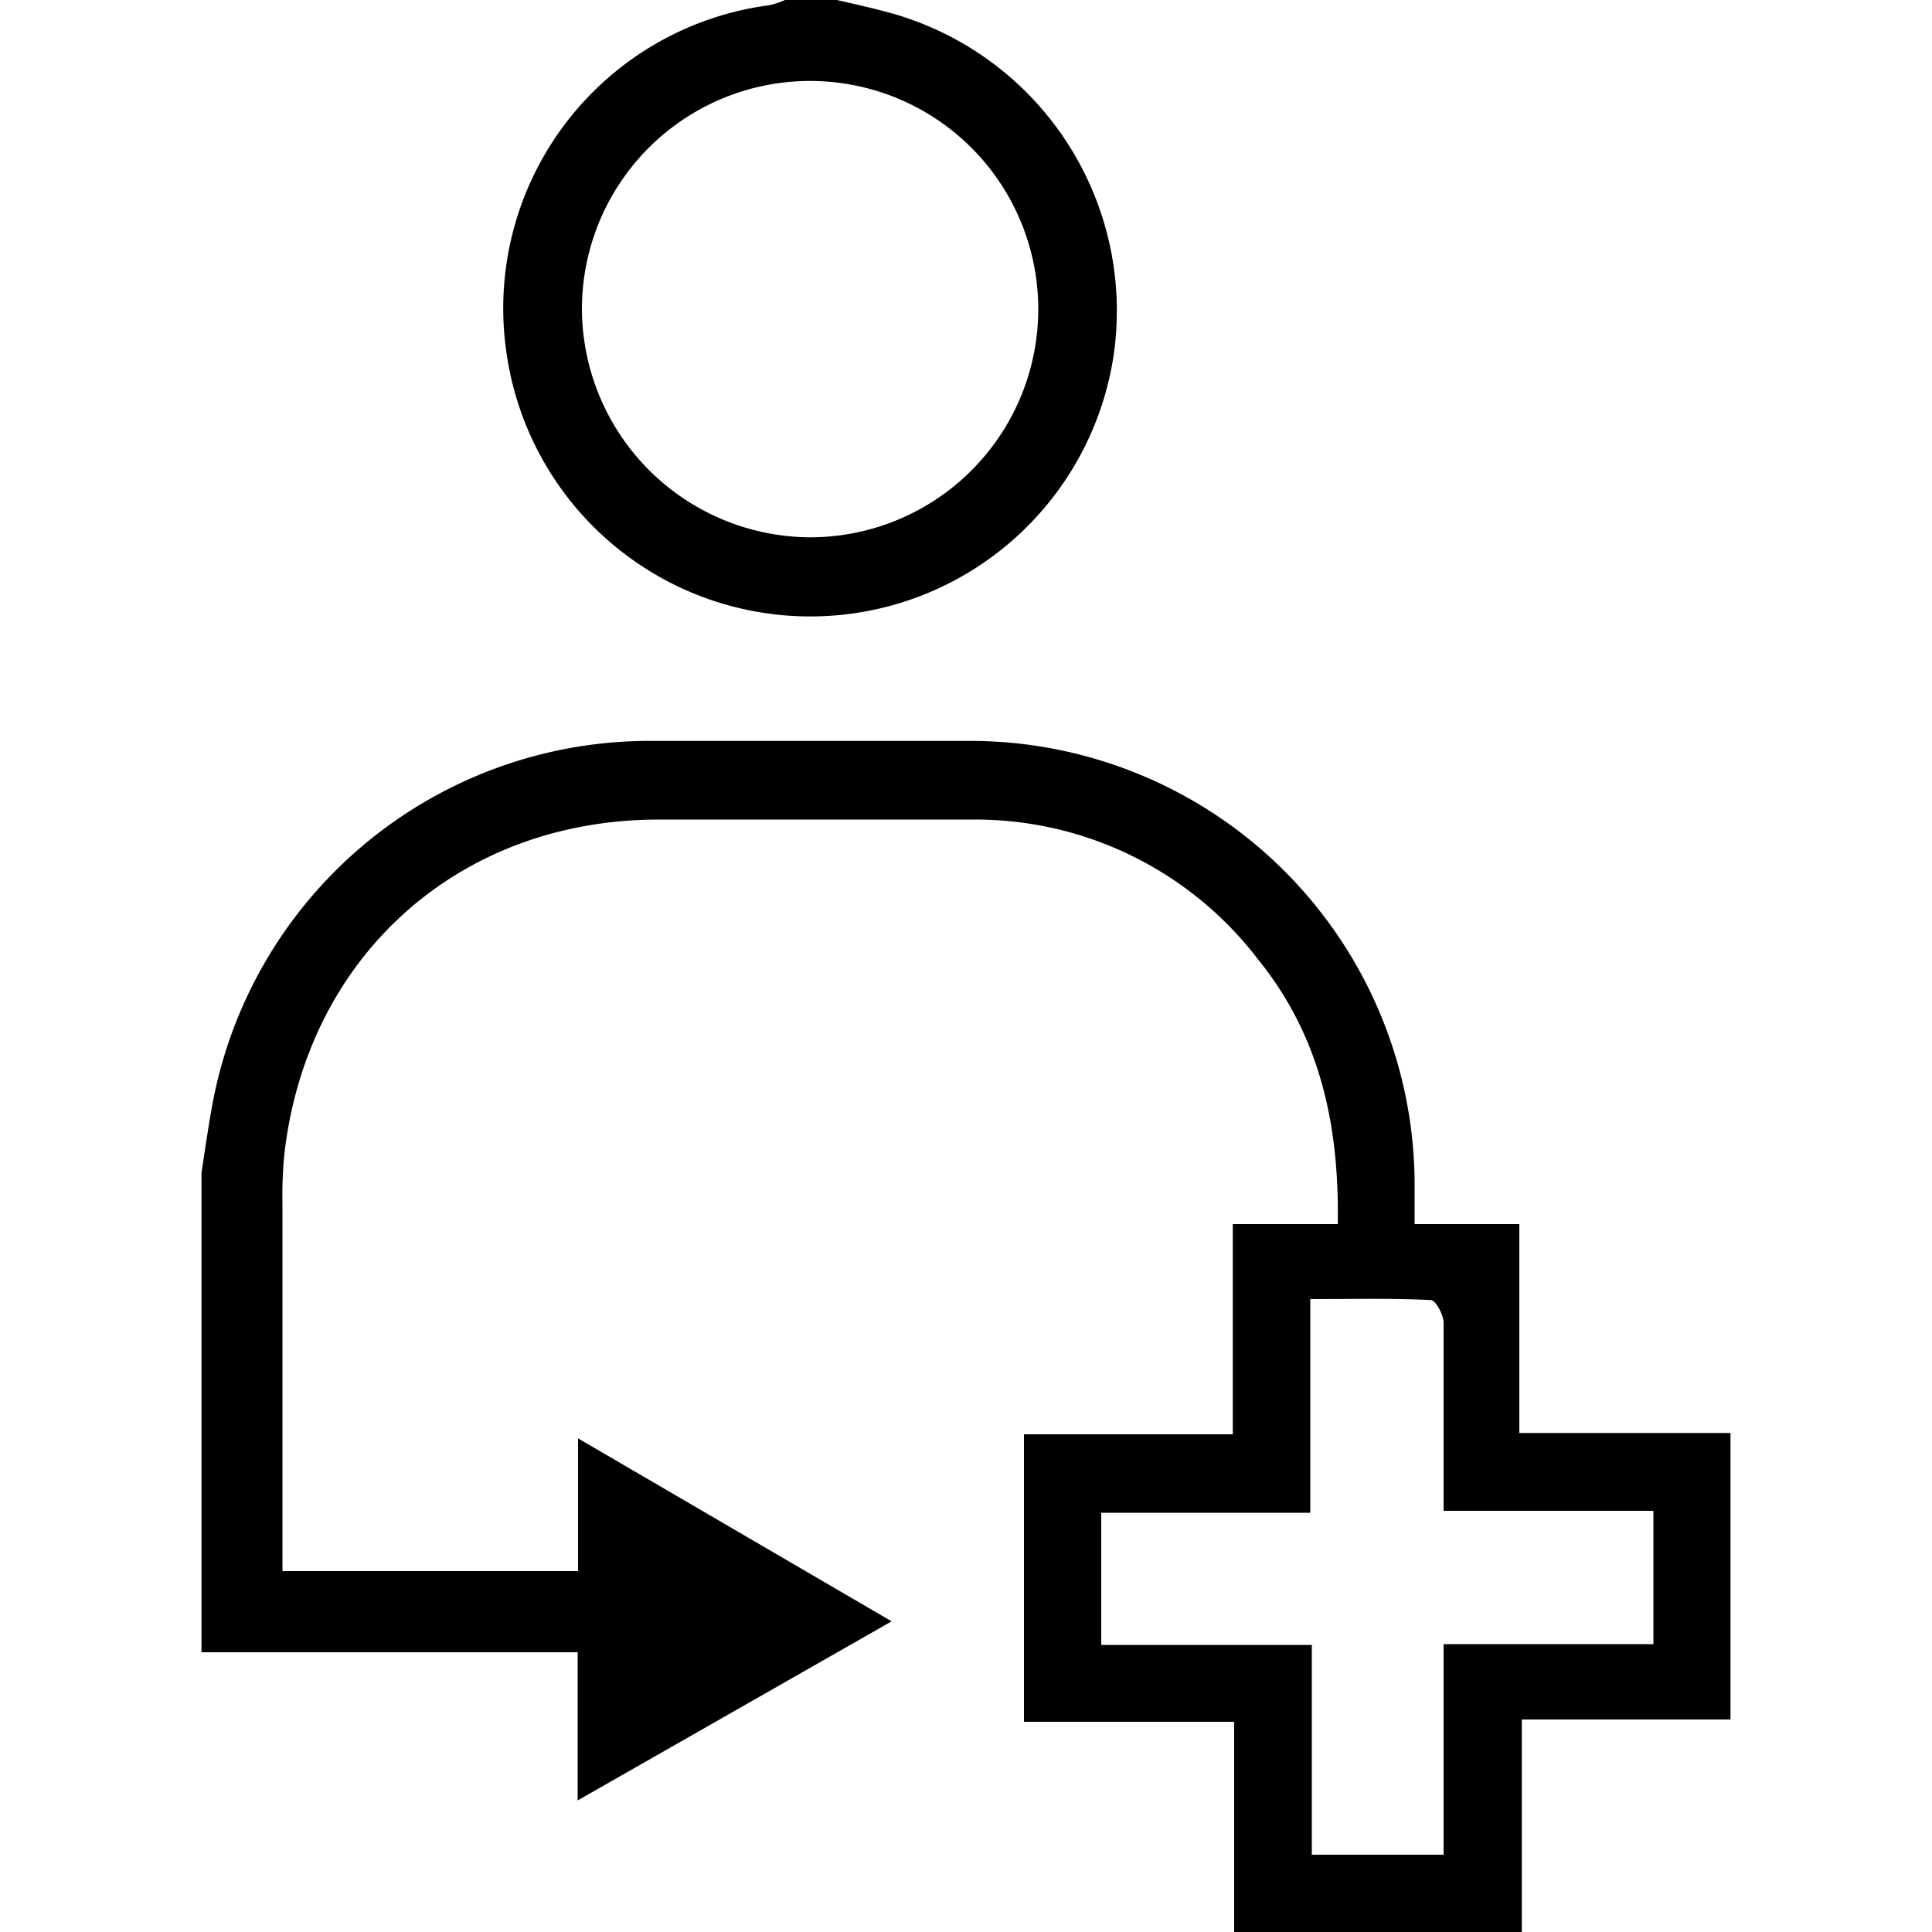
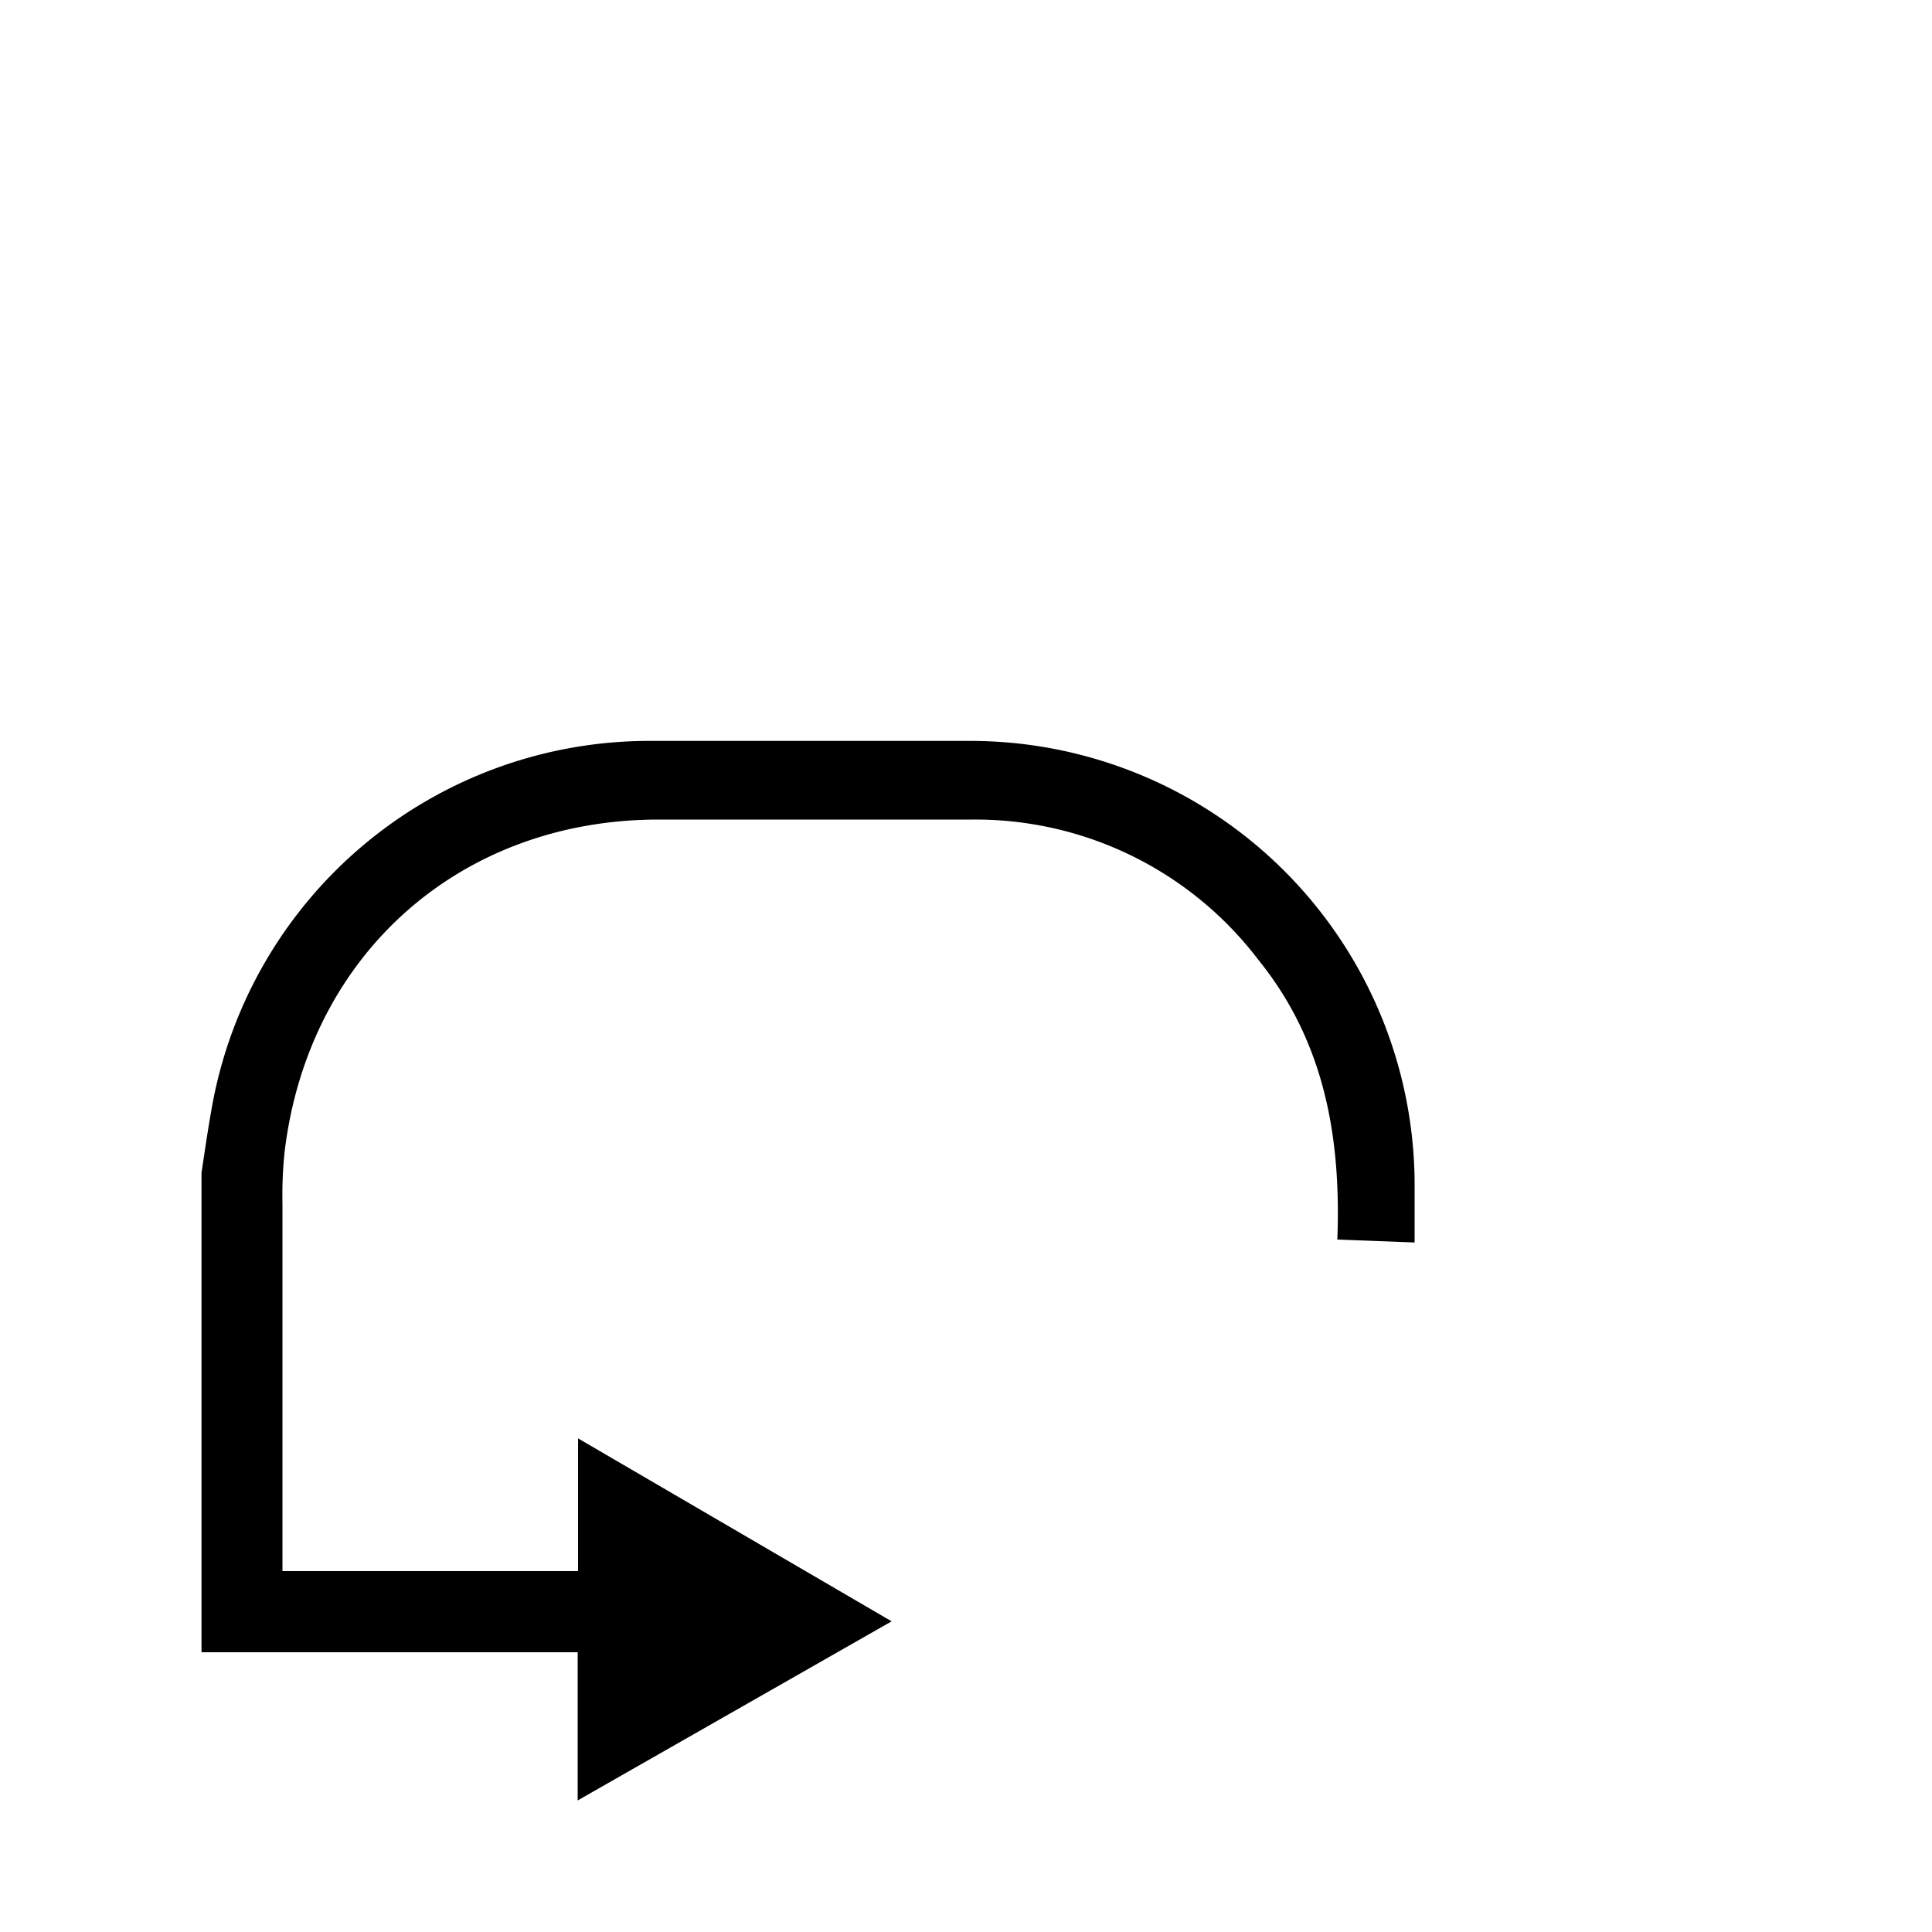
<svg xmlns="http://www.w3.org/2000/svg" id="Layer_1" data-name="Layer 1" width="100" height="100" viewBox="0 0 100 100">
  <title>patient</title>
-   <path d="M69.22,64.16c.2-5.28-.66-10.24-4.08-14.47a18.4,18.4,0,0,0-14.75-7.27c-5.43,0-10.86,0-16.29,0-10.3,0-18.15,7-19.37,17.21a21.92,21.92,0,0,0-.11,2.69c0,6.37,0,12.74,0,19h15.3V74.45l16.23,9.47L29.9,93.19V85.52H10.43V60.7c.17-1.12.33-2.24.53-3.35a23,23,0,0,1,22.74-19H50.29A23,23,0,0,1,73.22,61.21v3.1S69.17,65.23,69.22,64.16Z" />
-   <path d="M43.32,0c1,.23,1.9.43,2.84.69A16,16,0,0,1,57.65,18.33a15.88,15.88,0,0,1-31.44-.11A15.82,15.82,0,0,1,39.82.27,4.06,4.06,0,0,0,40.63,0ZM41.83,27.81A11.81,11.81,0,1,0,30.12,16,11.87,11.87,0,0,0,41.83,27.81Z" />
-   <path d="M78.77,100H63.88V89.12H53V74.24H63.81V63.36H78.64V74.17H89.57V89H78.77Zm6.81-14.9V78.2H74.72V76.38c0-2.64,0-5.28,0-7.92,0-.41-.41-1.16-.66-1.17-2-.1-4-.05-6.24-.05V78.3H57v6.84H67.9V96h6.82V85.1Z" />
+   <path d="M69.22,64.16c.2-5.28-.66-10.24-4.08-14.47a18.4,18.4,0,0,0-14.75-7.27c-5.43,0-10.86,0-16.29,0-10.3,0-18.15,7-19.37,17.21a21.92,21.92,0,0,0-.11,2.69c0,6.37,0,12.74,0,19h15.3V74.45l16.23,9.47L29.9,93.19V85.52H10.43V60.7c.17-1.12.33-2.24.53-3.35a23,23,0,0,1,22.74-19H50.29A23,23,0,0,1,73.22,61.21v3.1Z" />
</svg>